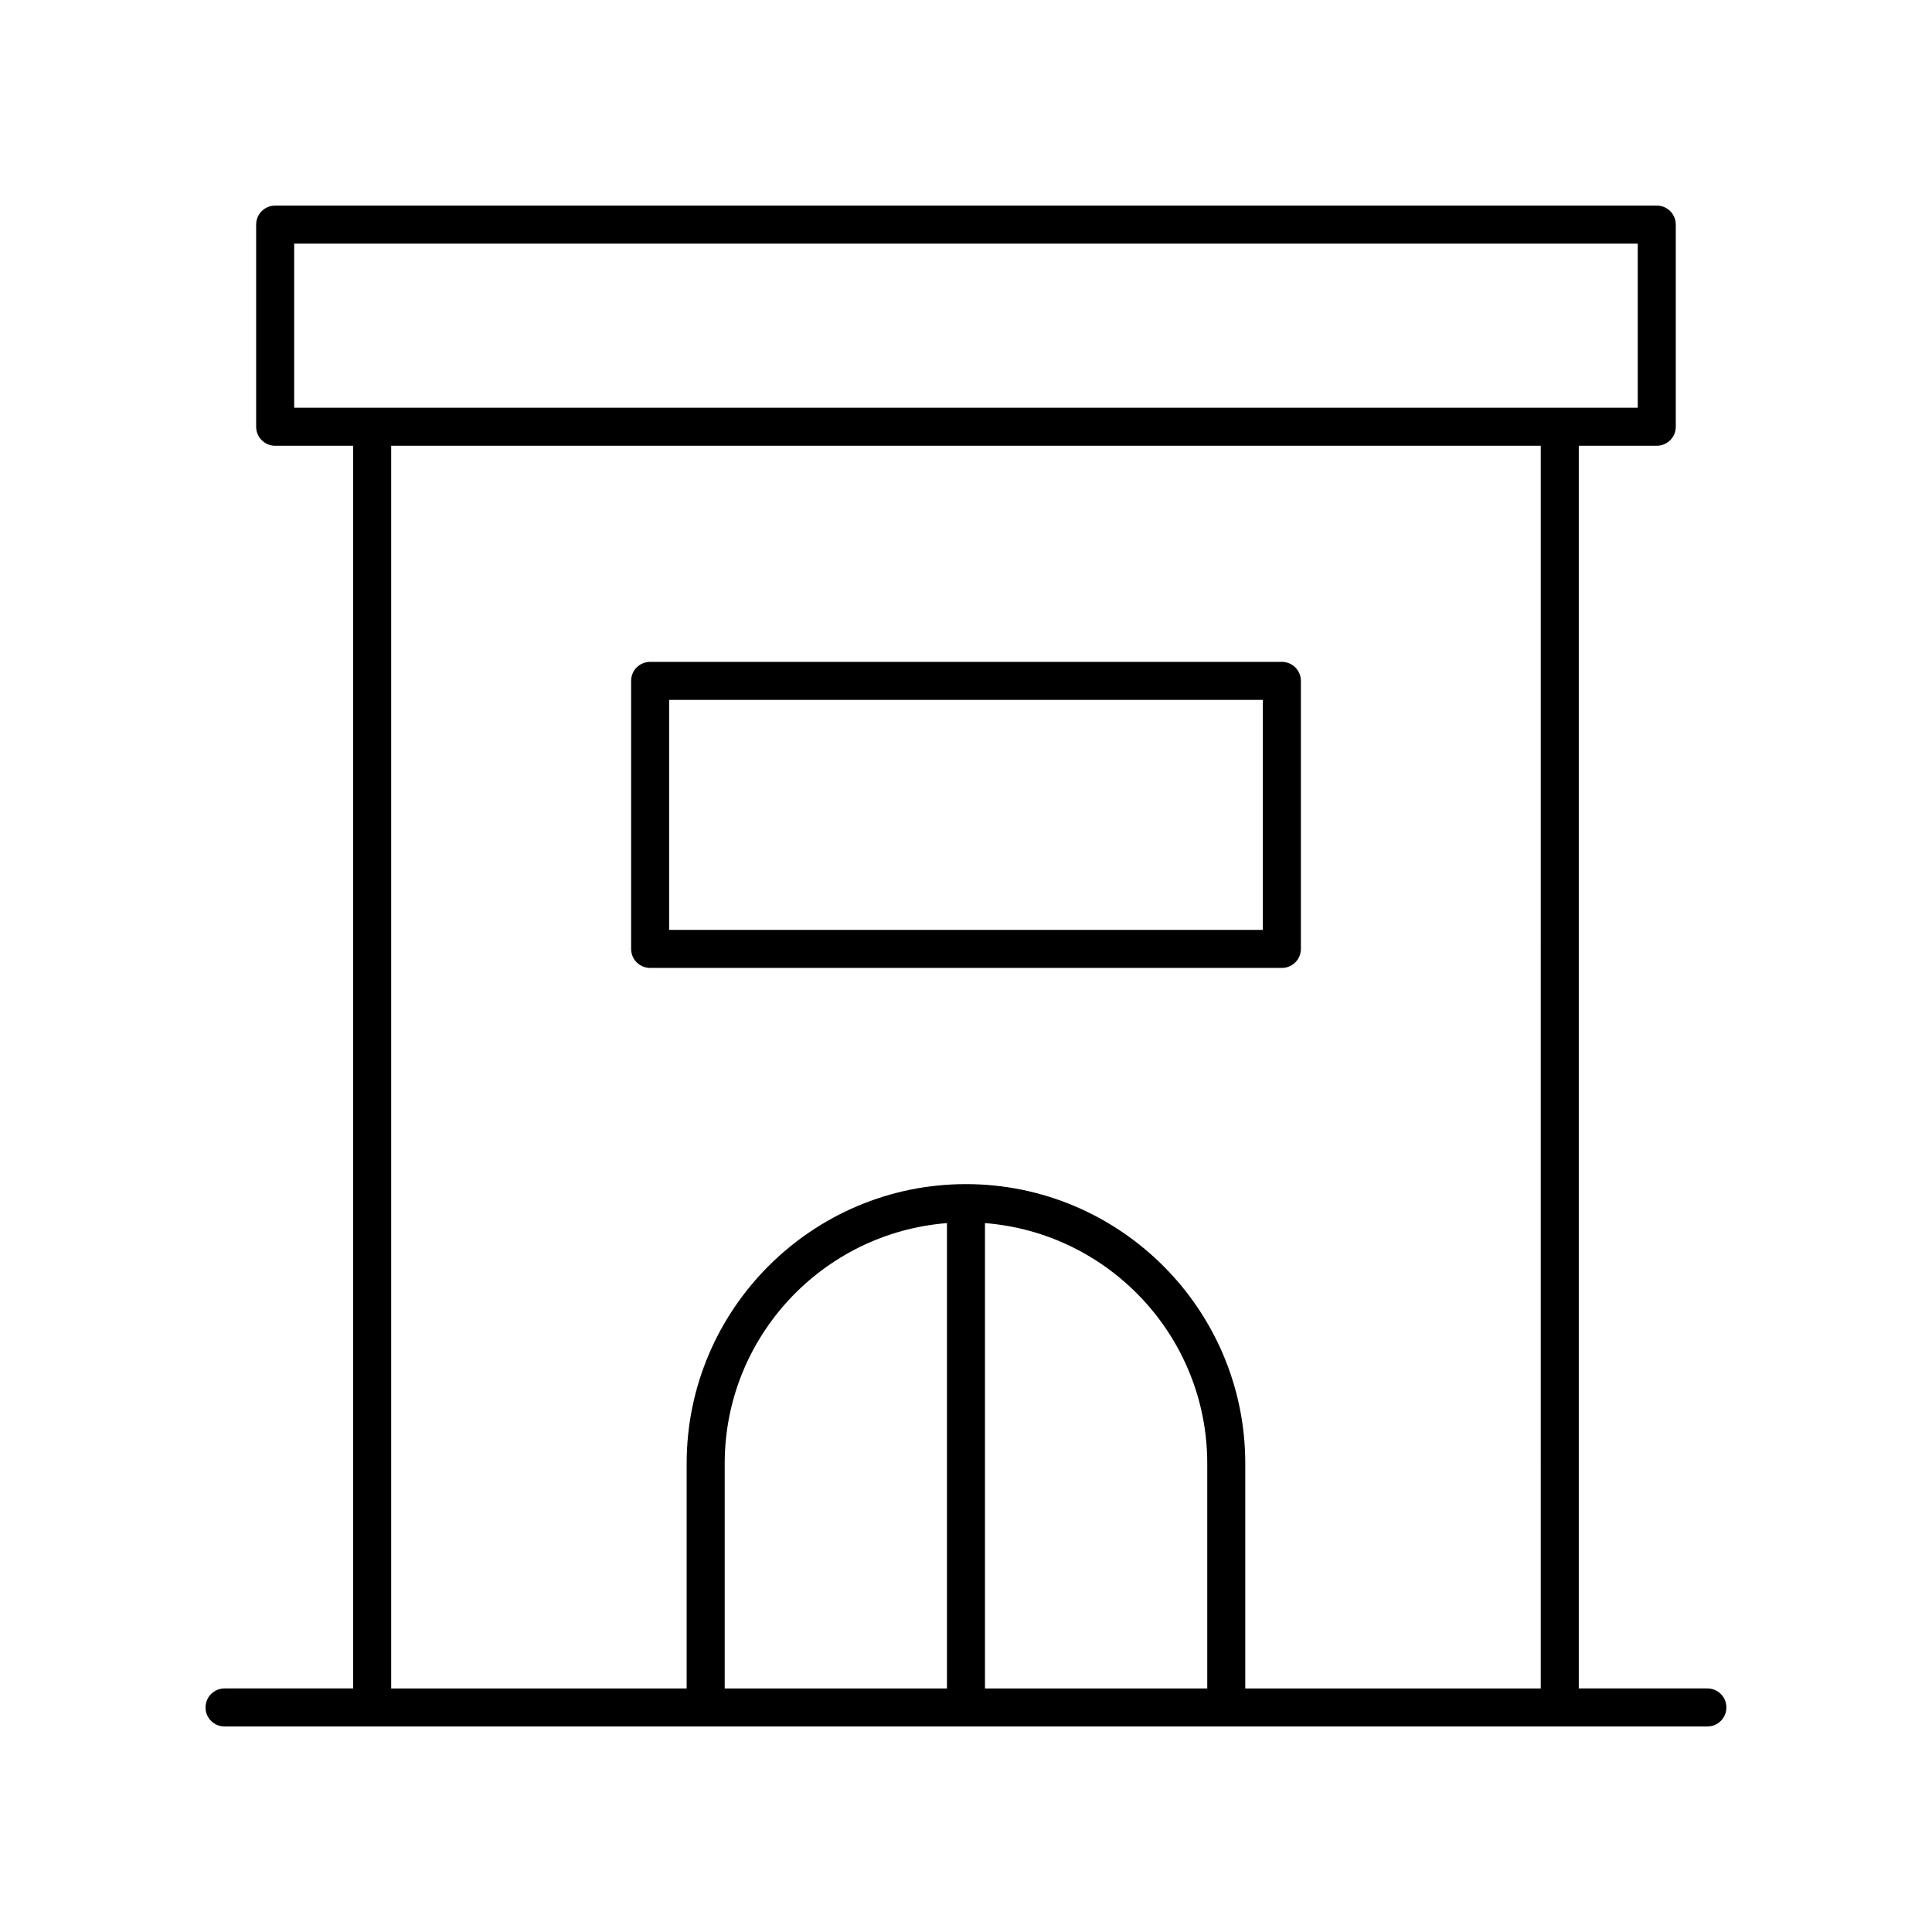
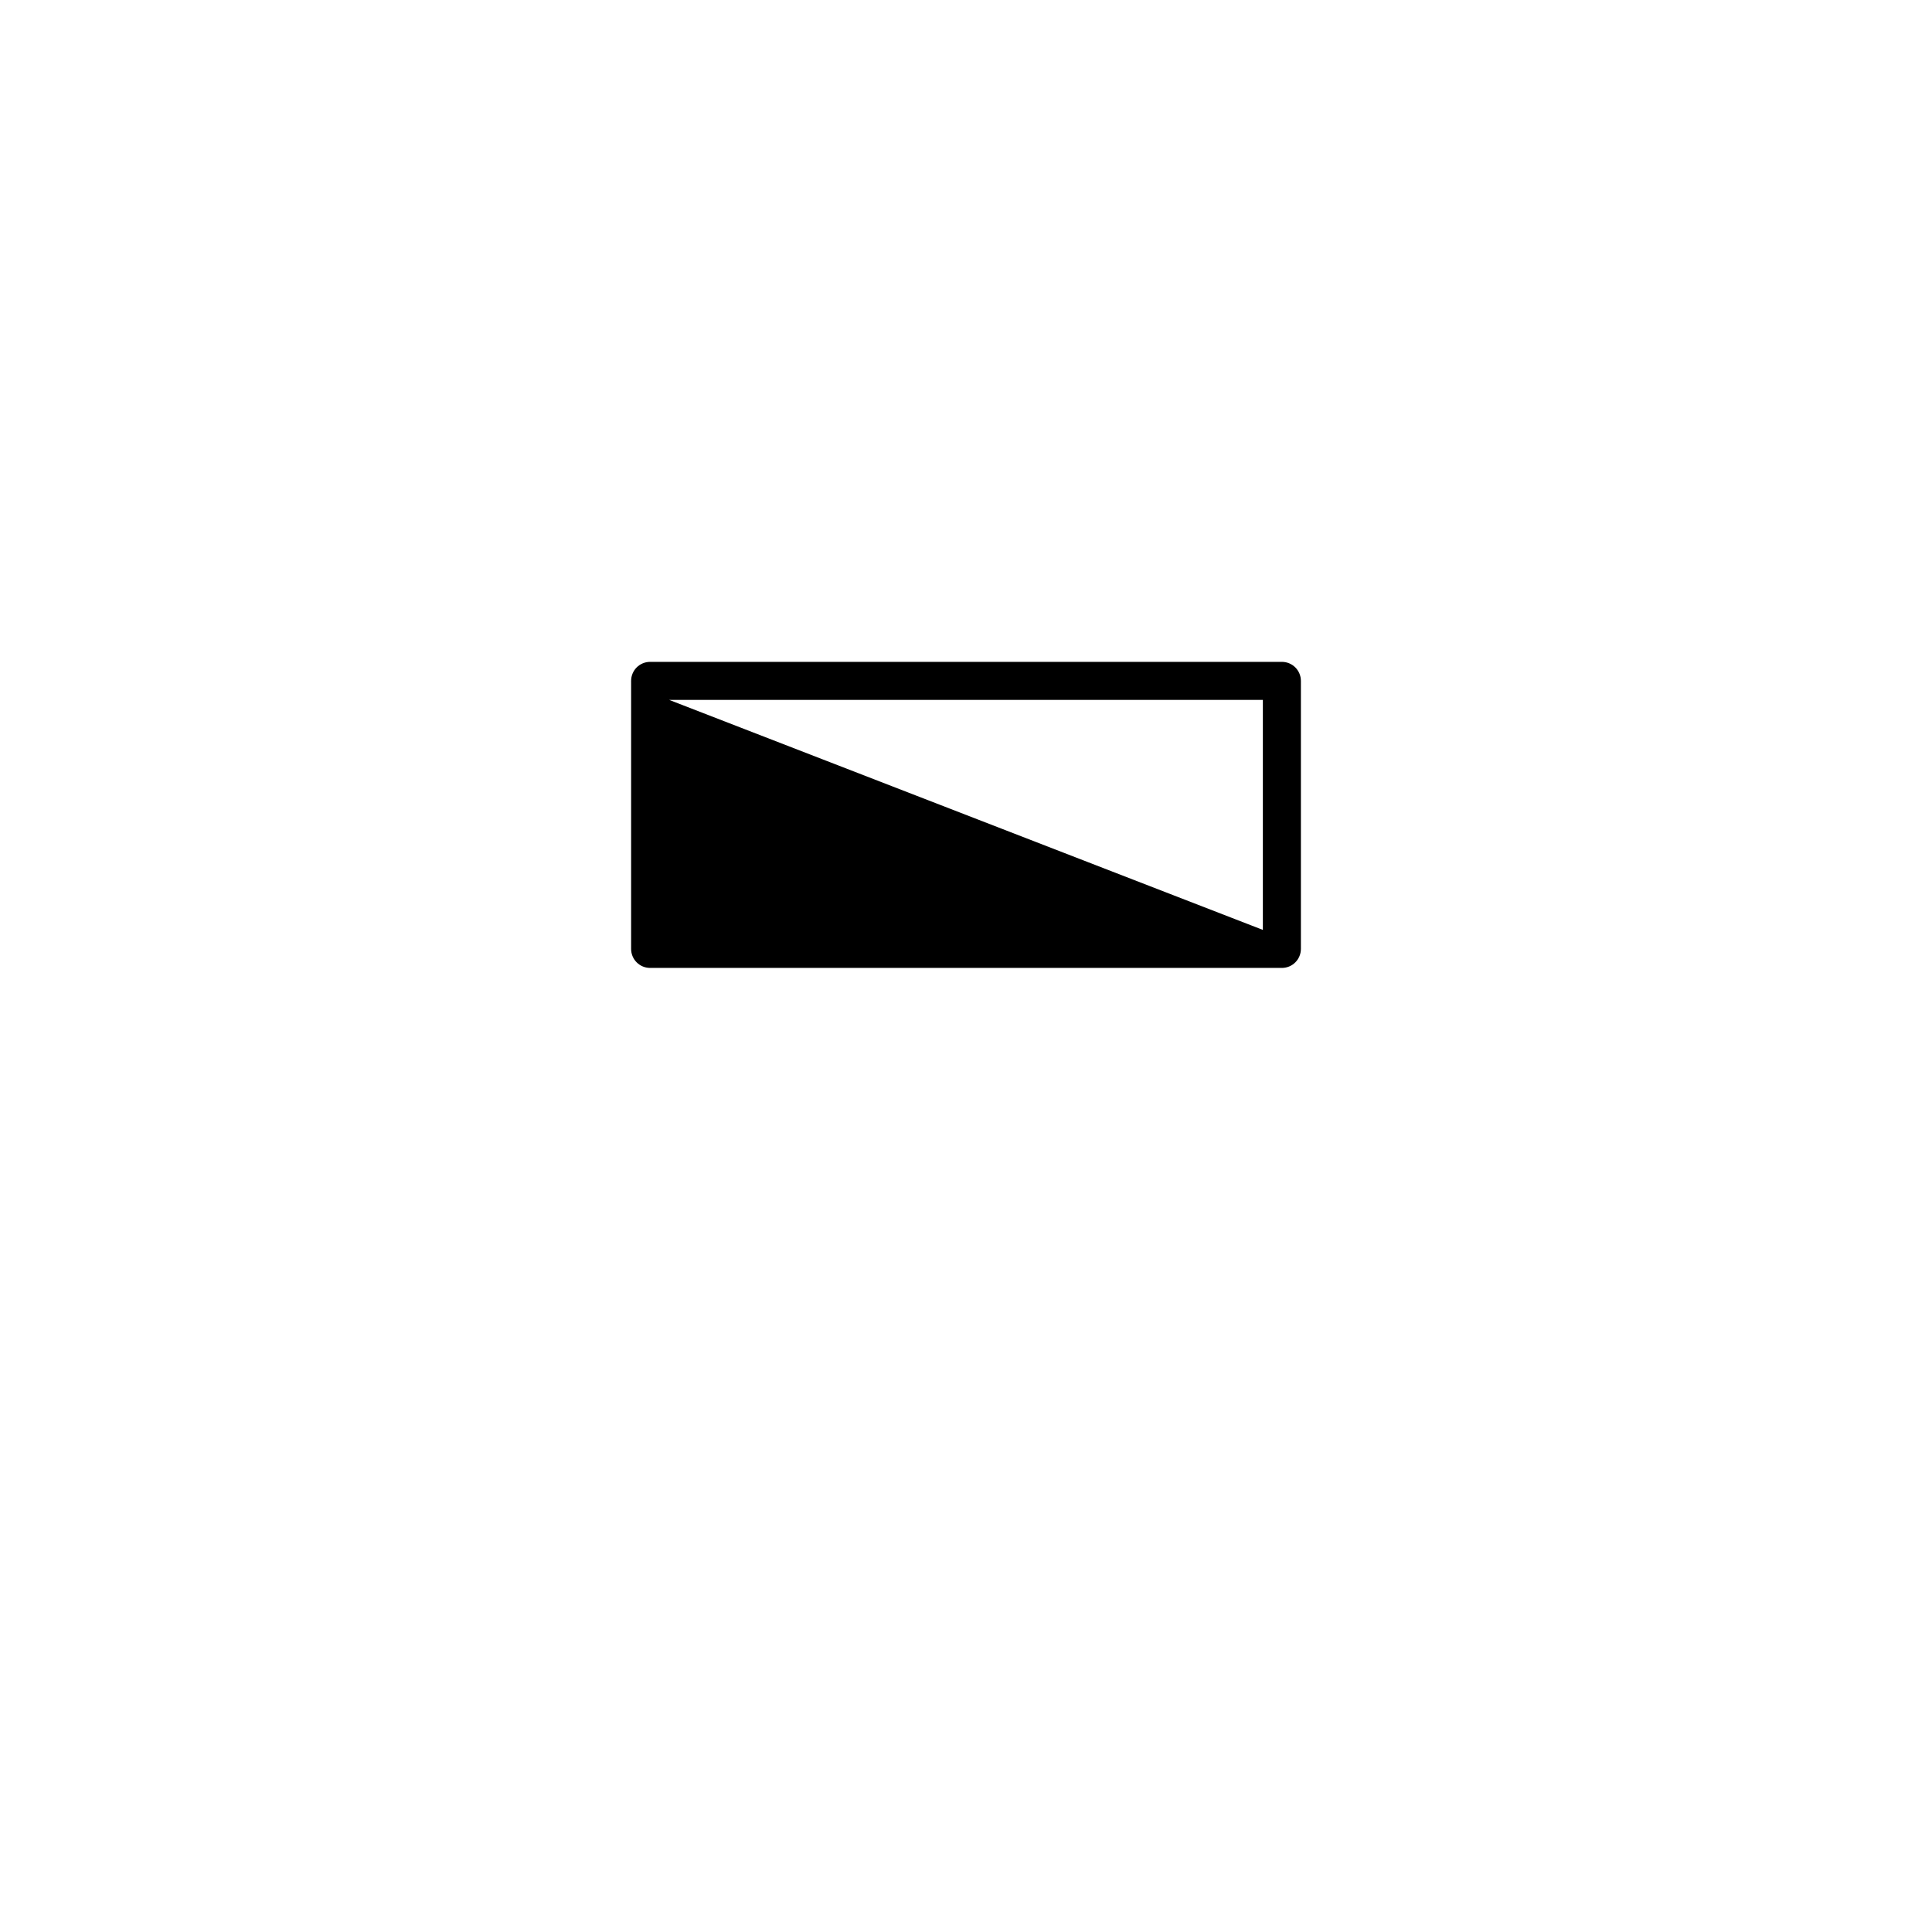
<svg xmlns="http://www.w3.org/2000/svg" fill="#000000" width="800px" height="800px" version="1.1" viewBox="144 144 512 512">
  <g>
-     <path d="m483.71 400.51c2.785 0 5.039-2.254 5.039-5.039v-71.031c0-2.785-2.254-5.039-5.039-5.039h-167.42c-2.785 0-5.039 2.254-5.039 5.039v71.031c0 2.785 2.254 5.039 5.039 5.039zm-162.38-71.031h157.34v60.953h-157.34z" />
-     <path d="m596.48 591.45h-34.086v-329.32h20.668c2.785 0 5.039-2.254 5.039-5.039v-53.574c0-2.785-2.254-5.039-5.039-5.039l-366.14 0.004c-2.785 0-5.039 2.254-5.039 5.039v53.574c0 2.785 2.254 5.039 5.039 5.039h20.668v329.32h-34.086c-2.785 0-5.039 2.254-5.039 5.039s2.254 5.039 5.039 5.039h392.97c2.785 0 5.039-2.254 5.039-5.039s-2.254-5.039-5.039-5.039zm-374.52-382.89h356.06v43.496h-356.06zm25.707 53.574h304.65l-0.004 329.32h-78.305v-59.629c0-40.816-33.207-74.023-74.016-74.023-40.812 0-74.02 33.207-74.02 74.023v59.629h-78.305zm147.29 329.32h-58.902v-59.629c0-33.562 26-61.105 58.902-63.691zm10.074-123.32c32.902 2.586 58.902 30.129 58.902 63.691v59.629h-58.902z" />
+     <path d="m483.71 400.51c2.785 0 5.039-2.254 5.039-5.039v-71.031c0-2.785-2.254-5.039-5.039-5.039h-167.42c-2.785 0-5.039 2.254-5.039 5.039v71.031c0 2.785 2.254 5.039 5.039 5.039zm-162.38-71.031h157.34v60.953z" />
  </g>
</svg>